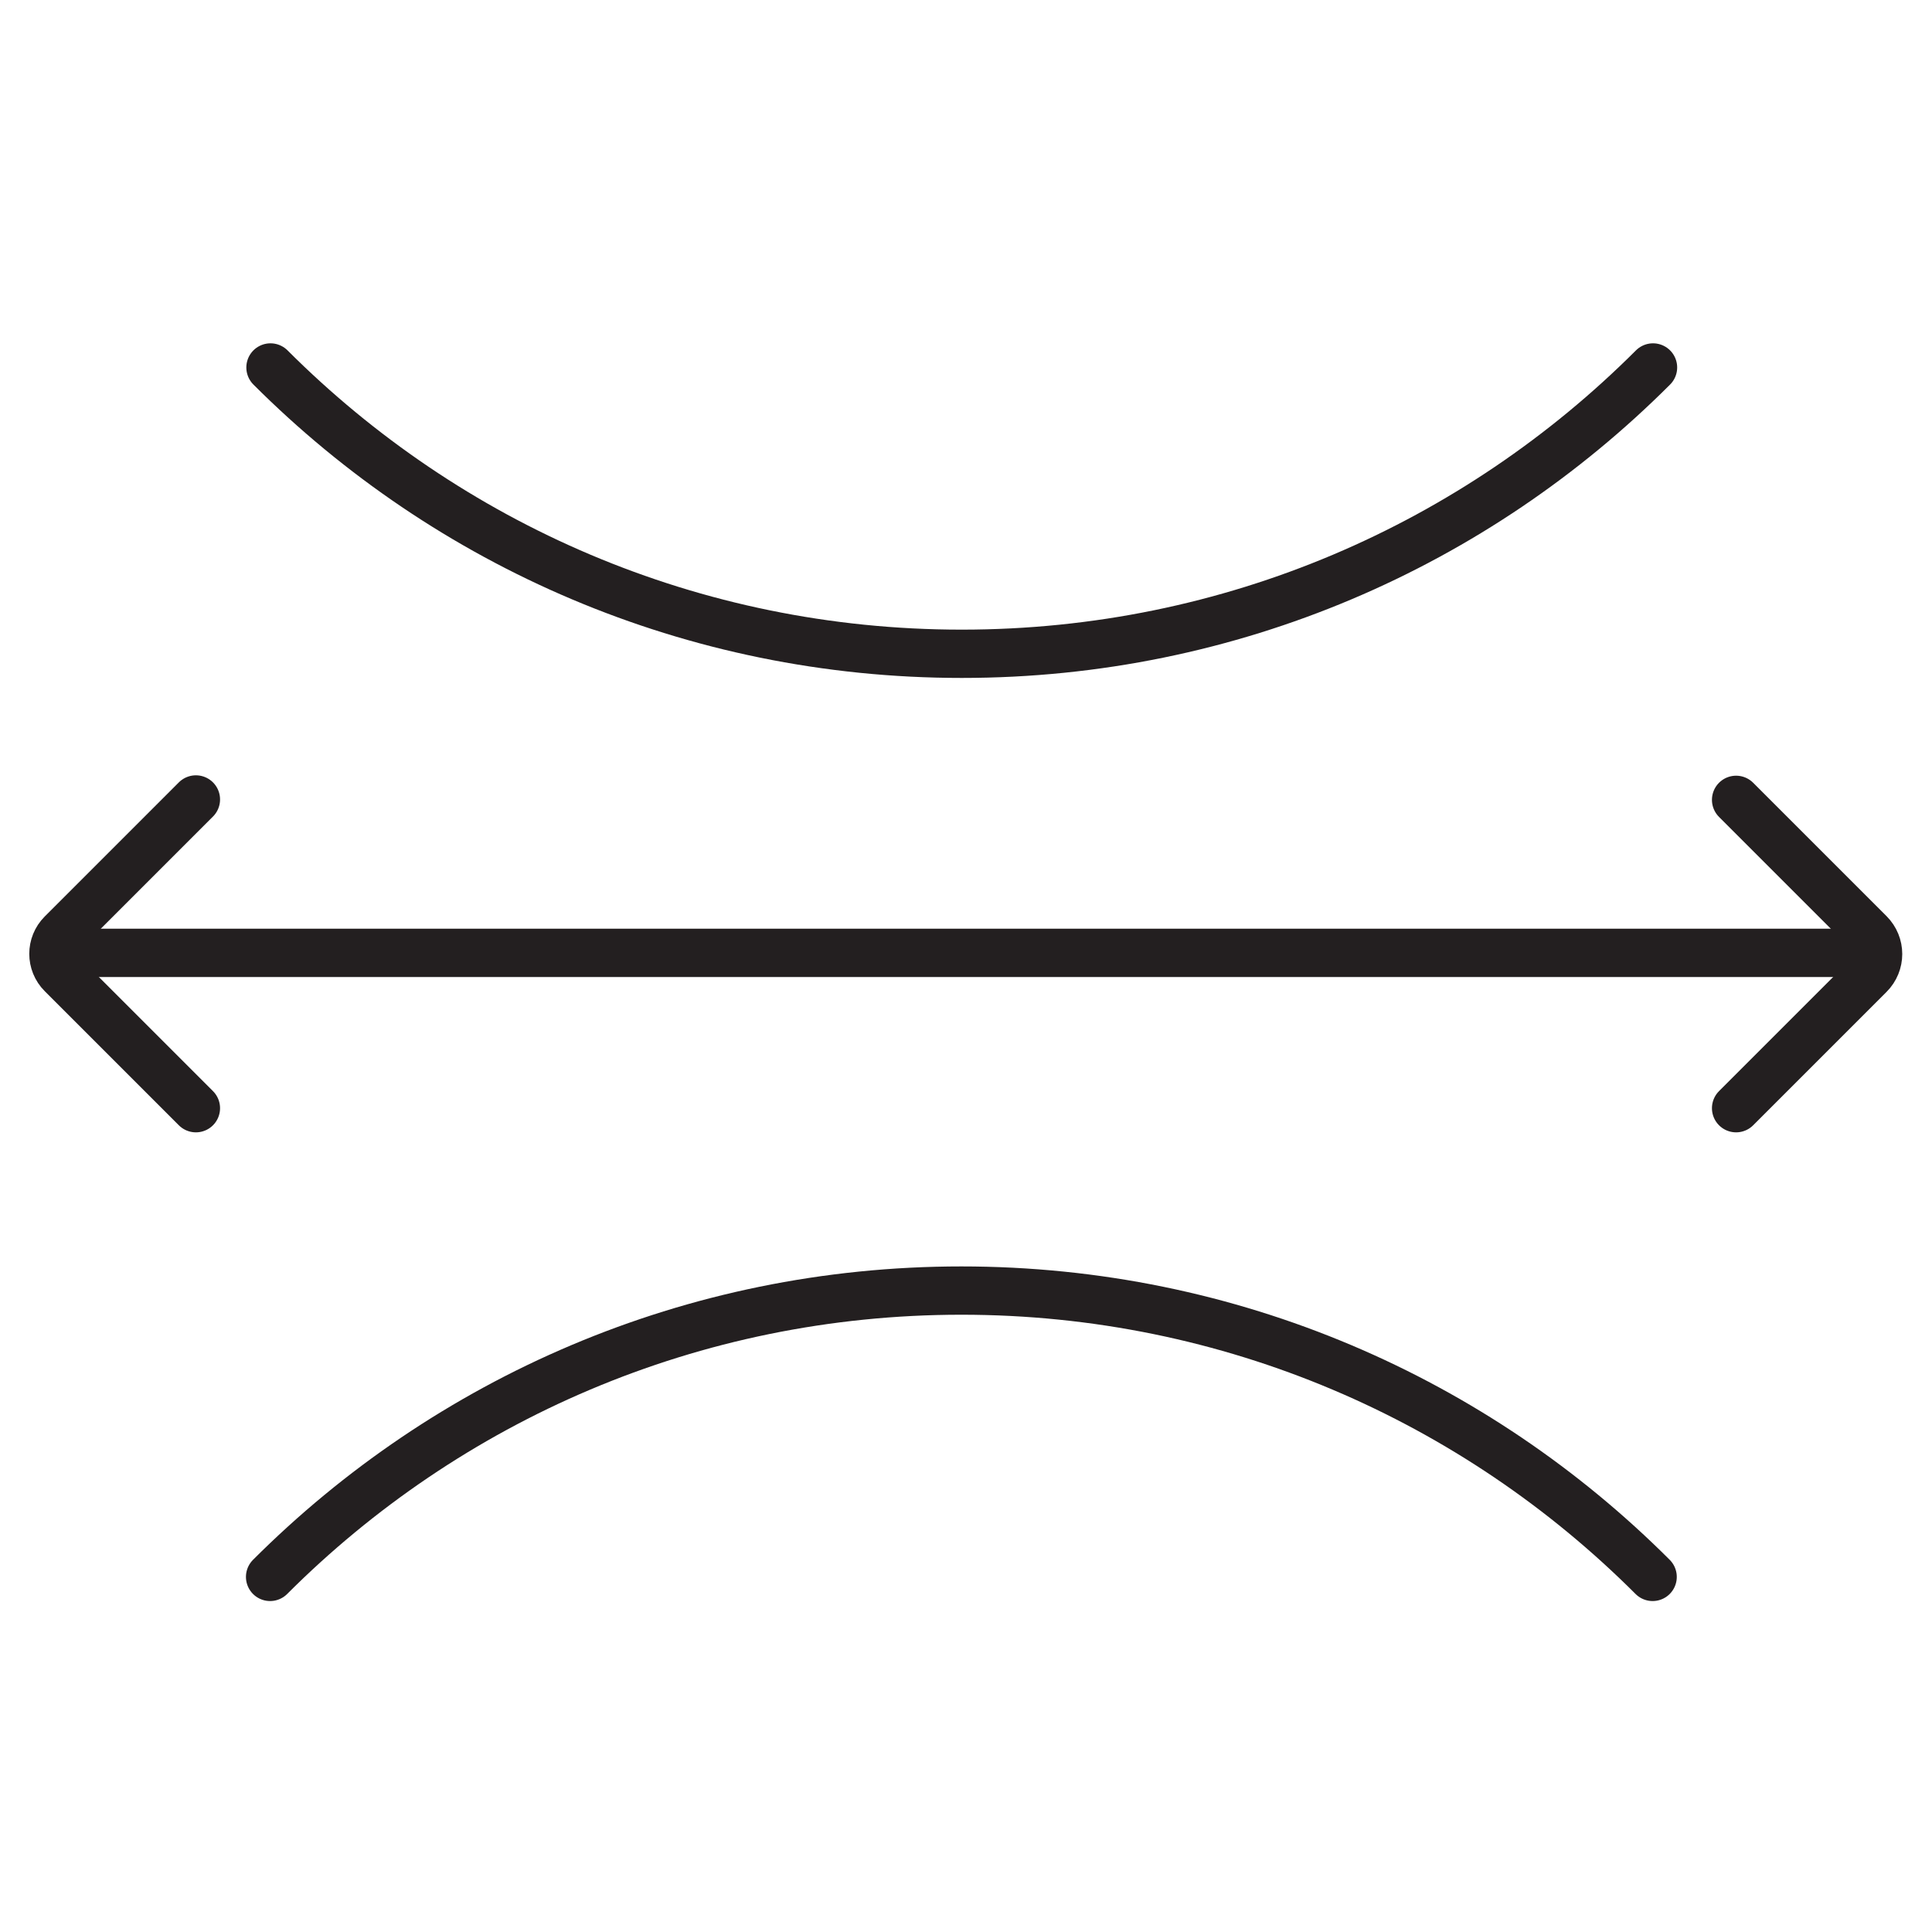
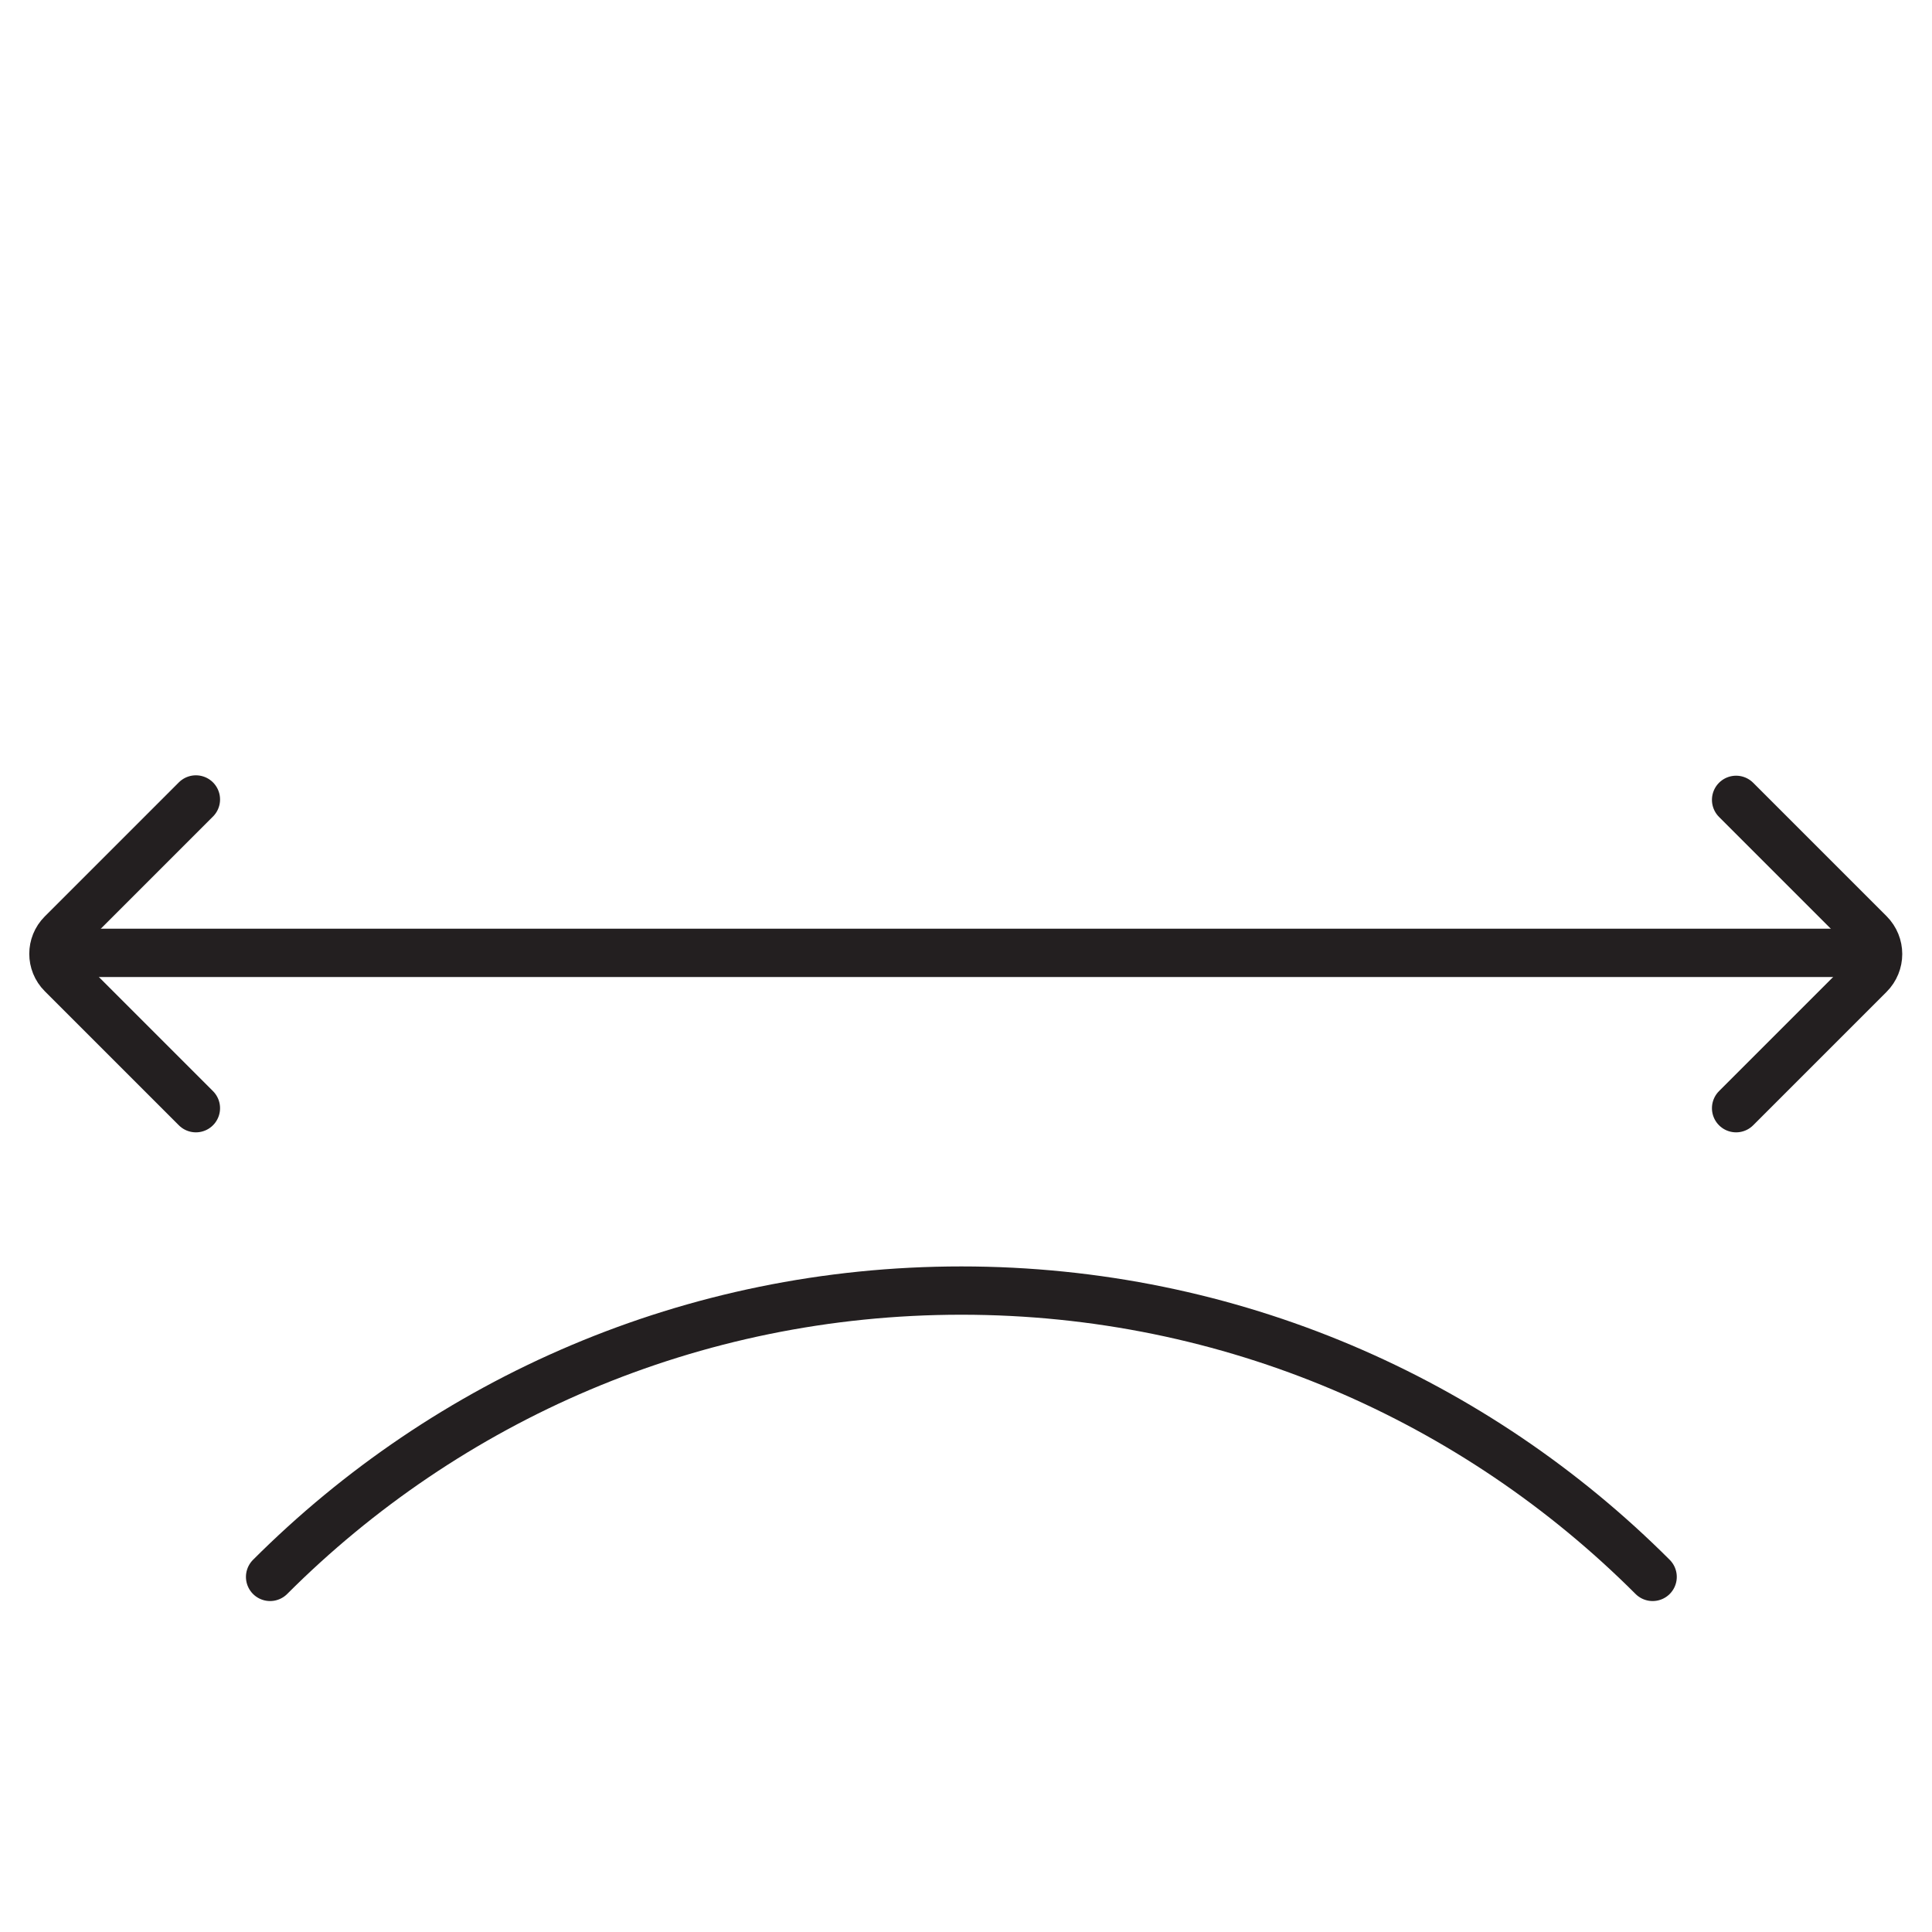
<svg xmlns="http://www.w3.org/2000/svg" viewBox="0 0 50 50" id="a">
  <defs>
    <style>.b{fill:none;stroke:#231f20;stroke-linecap:round;stroke-miterlimit:10;stroke-width:1.25px;}</style>
  </defs>
  <path d="M5.07,20.69l-3.47,3.47c-.29,.29-.29,.76,0,1.05l3.47,3.47" class="b" />
  <line y2="24.66" x2="2.32" y1="24.66" x1="47.45" class="b" />
  <path d="M44.93,28.68l3.45-3.45c.3-.3,.3-.78,0-1.08l-3.45-3.45" class="b" />
-   <path d="M42.78,9.51c-4.58,4.58-10.9,7.41-17.89,7.41s-13.31-2.83-17.89-7.41" class="b" />
  <path d="M6.99,40.81c4.58-4.58,10.9-7.41,17.89-7.41s13.31,2.83,17.89,7.41" class="b" />
</svg>